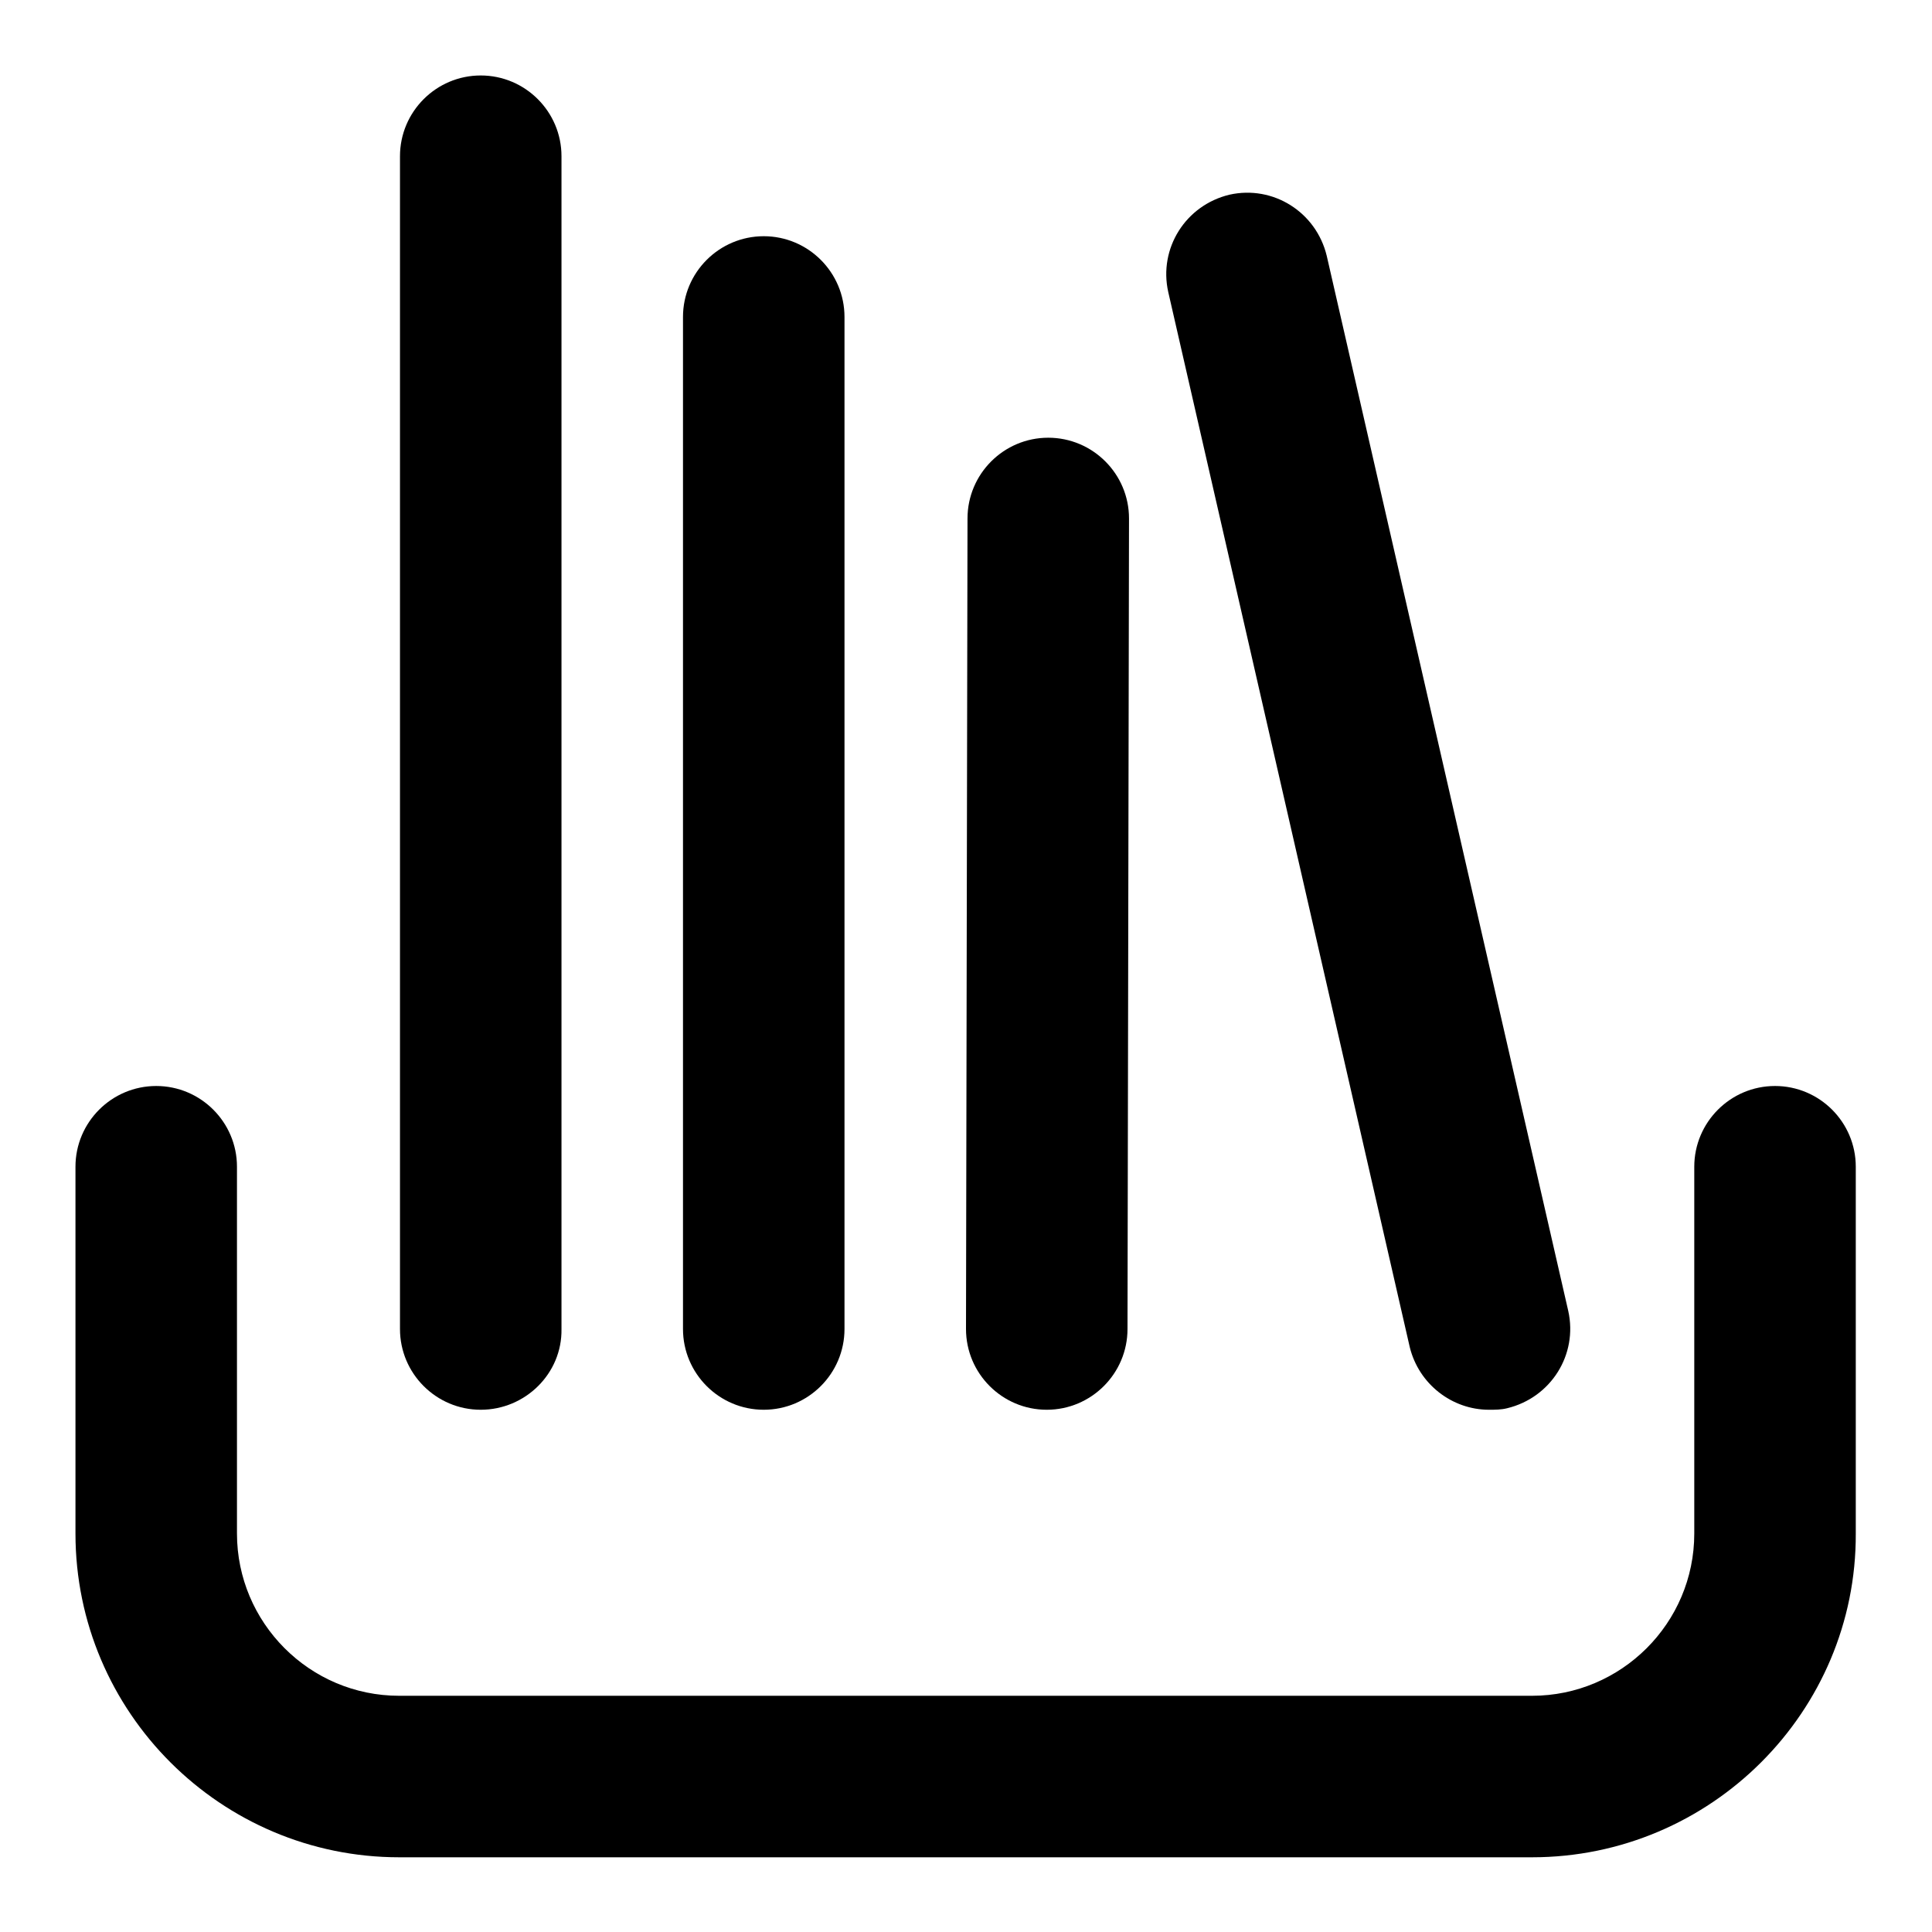
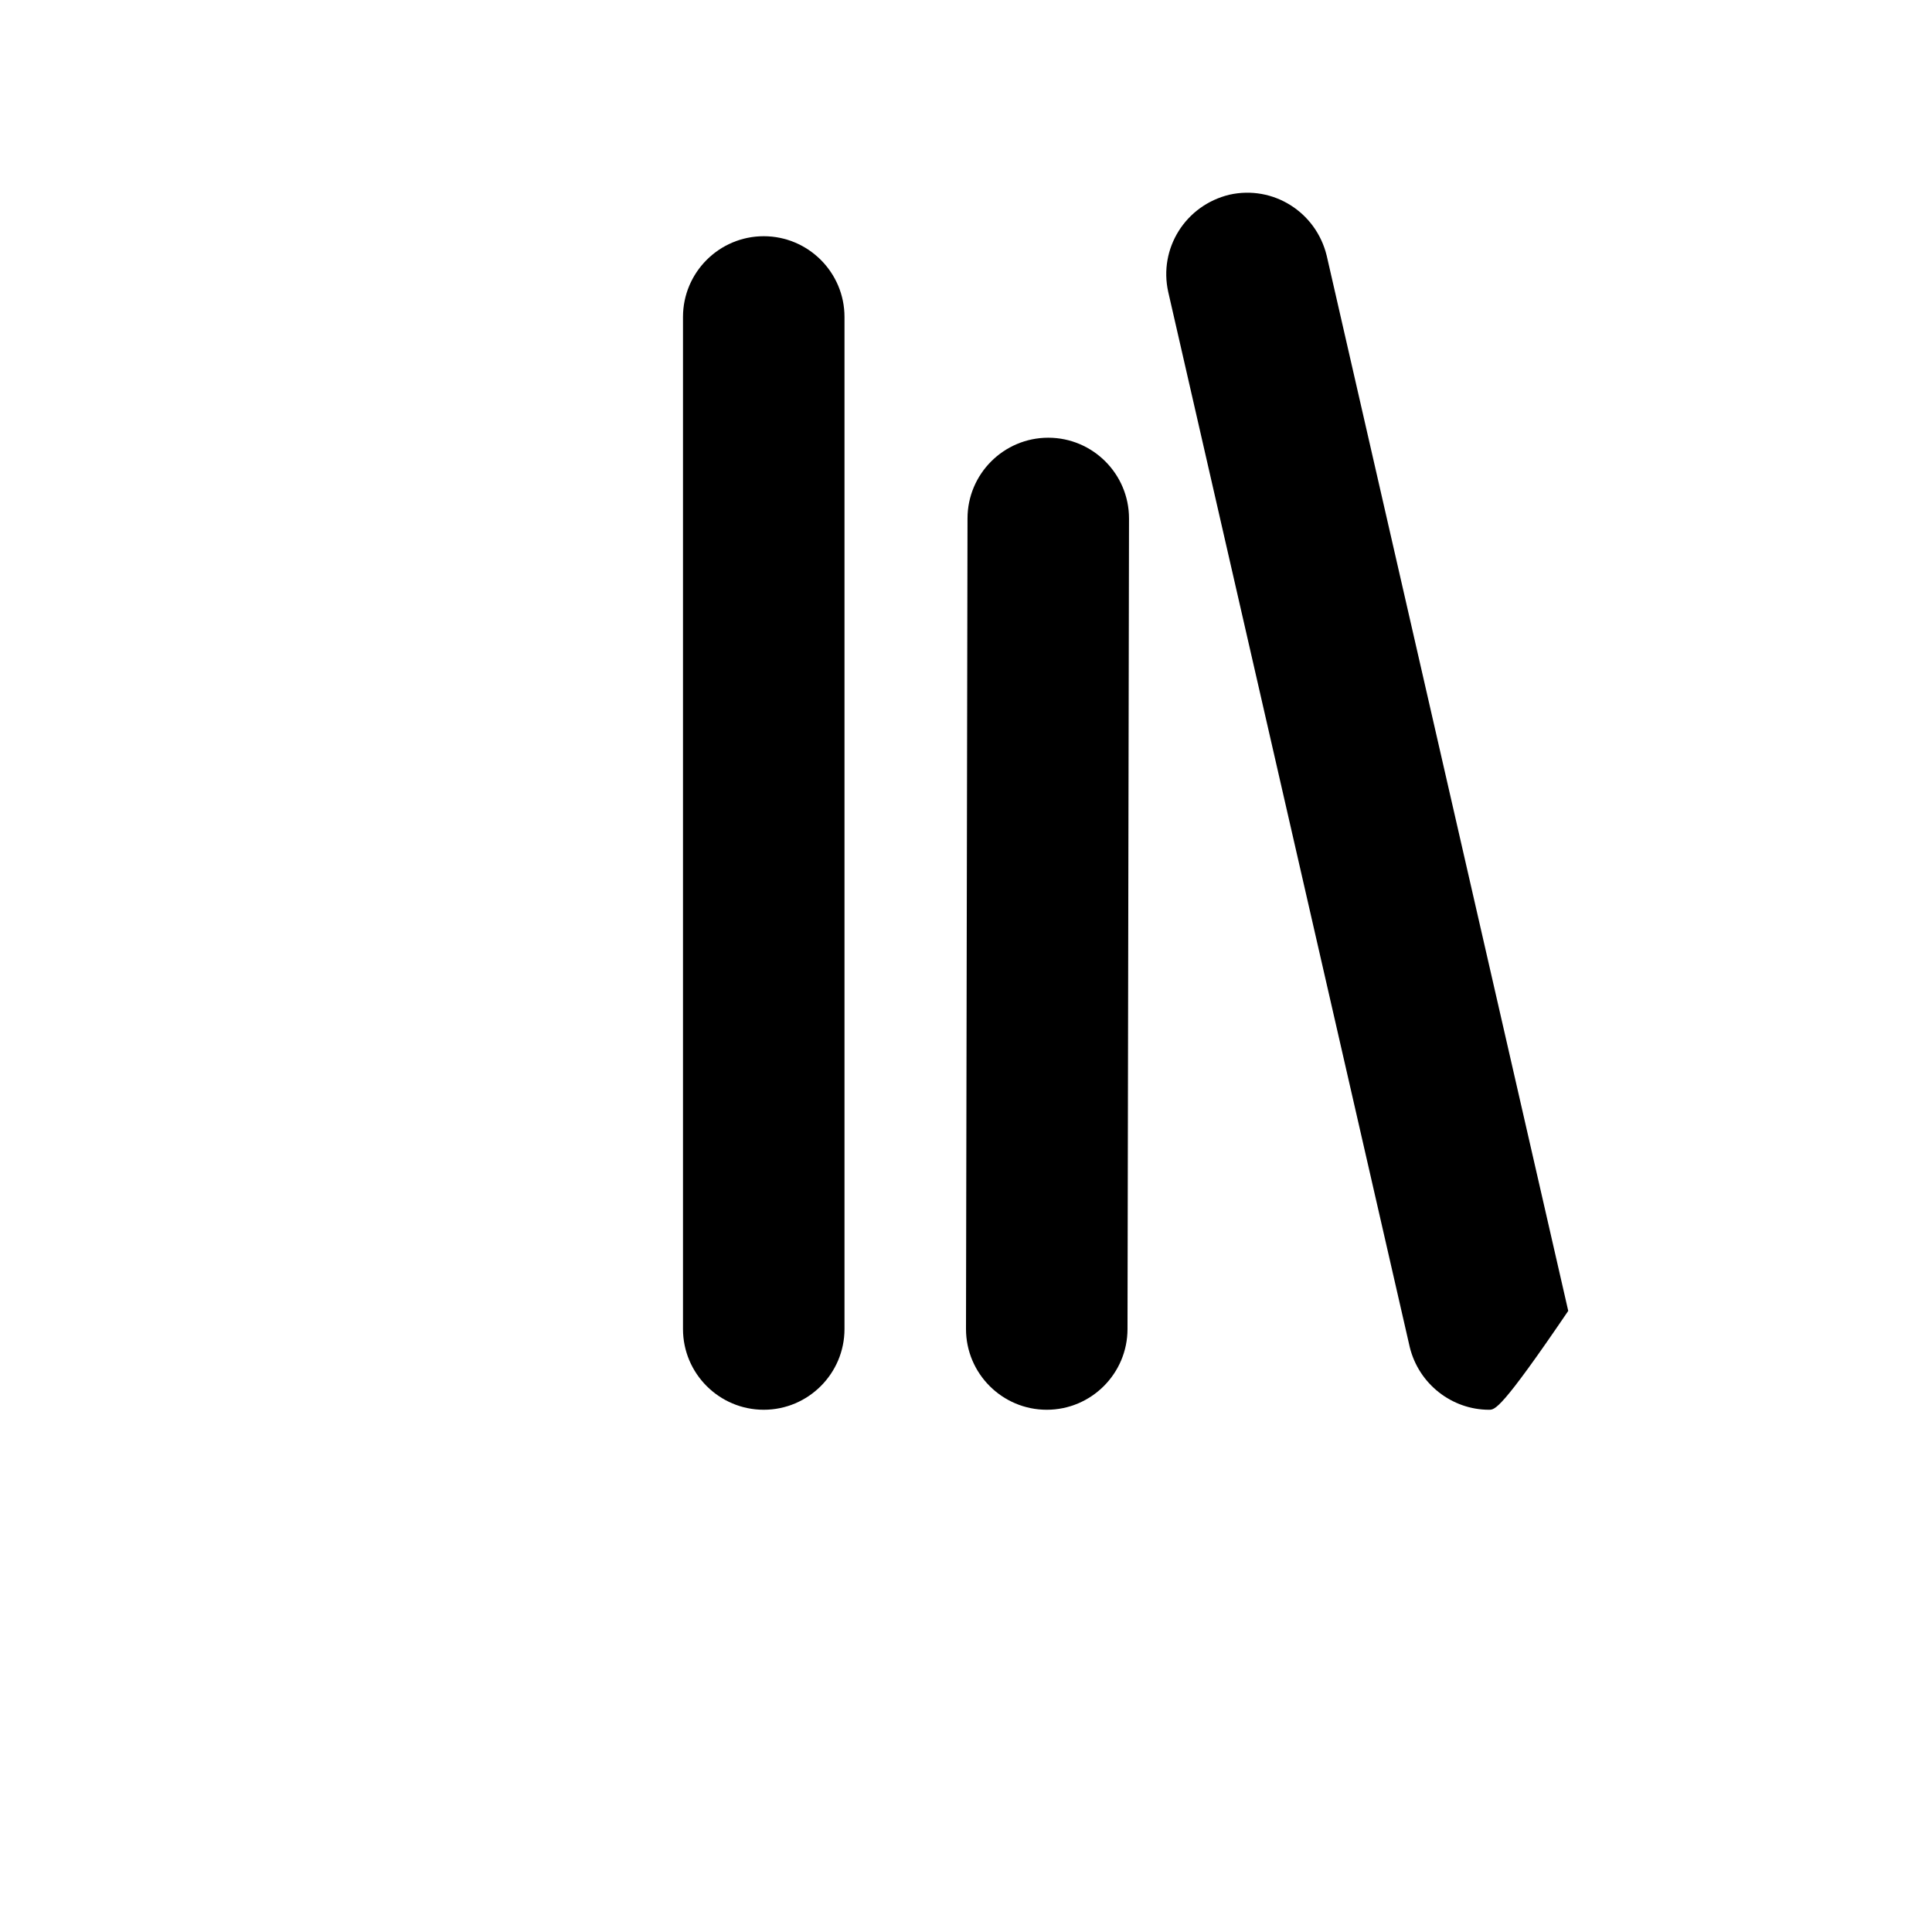
<svg xmlns="http://www.w3.org/2000/svg" version="1.1" x="0px" y="0px" viewBox="0 0 256 256" enable-background="new 0 0 256 256" xml:space="preserve">
  <g>
    <g>
-       <path fill="#000000" d="M63.7,186.8c-5.9,0-10.7-4.8-10.7-10.7V20.7c0-5.9,4.8-10.7,10.7-10.7c5.9,0,10.7,4.8,10.7,10.7v155.4C74.5,182,69.6,186.8,63.7,186.8z" />
      <path fill="#000000" d="M101.2,186.8c-5.9,0-10.7-4.8-10.7-10.7V42c0-5.9,4.8-10.7,10.7-10.7c5.9,0,10.7,4.8,10.7,10.7v134.1C111.9,182,107.1,186.8,101.2,186.8z" />
      <path fill="#000000" d="M138.7,186.8L138.7,186.8c-5.9,0-10.7-4.8-10.7-10.7l0.2-107.4c0-5.9,4.8-10.7,10.7-10.7c0,0,0,0,0,0c5.9,0,10.7,4.8,10.7,10.7l-0.2,107.4C149.4,182,144.6,186.8,138.7,186.8z" />
-       <path fill="#000000" d="M197.3,186.8c-4.9,0-9.3-3.4-10.5-8.3L154.8,38.7c-1.3-5.8,2.3-11.5,8.1-12.9c5.8-1.3,11.5,2.3,12.9,8.1l32,139.8c1.3,5.8-2.3,11.5-8.1,12.9C198.9,186.8,198.1,186.8,197.3,186.8z" />
-       <path fill="#000000" d="M203,246.1H52.9c-23.6,0-42.9-19.2-42.9-42.9v-48.6c0-5.9,4.8-10.7,10.7-10.7s10.7,4.8,10.7,10.7v48.6c0,11.8,9.6,21.5,21.5,21.5h150.1c11.8,0,21.5-9.6,21.5-21.5v-48.6c0-5.9,4.8-10.7,10.7-10.7c5.9,0,10.7,4.8,10.7,10.7v48.6C246,226.8,226.7,246.1,203,246.1z" />
+       <path fill="#000000" d="M197.3,186.8c-4.9,0-9.3-3.4-10.5-8.3L154.8,38.7c-1.3-5.8,2.3-11.5,8.1-12.9c5.8-1.3,11.5,2.3,12.9,8.1l32,139.8C198.9,186.8,198.1,186.8,197.3,186.8z" />
    </g>
  </g>
</svg>